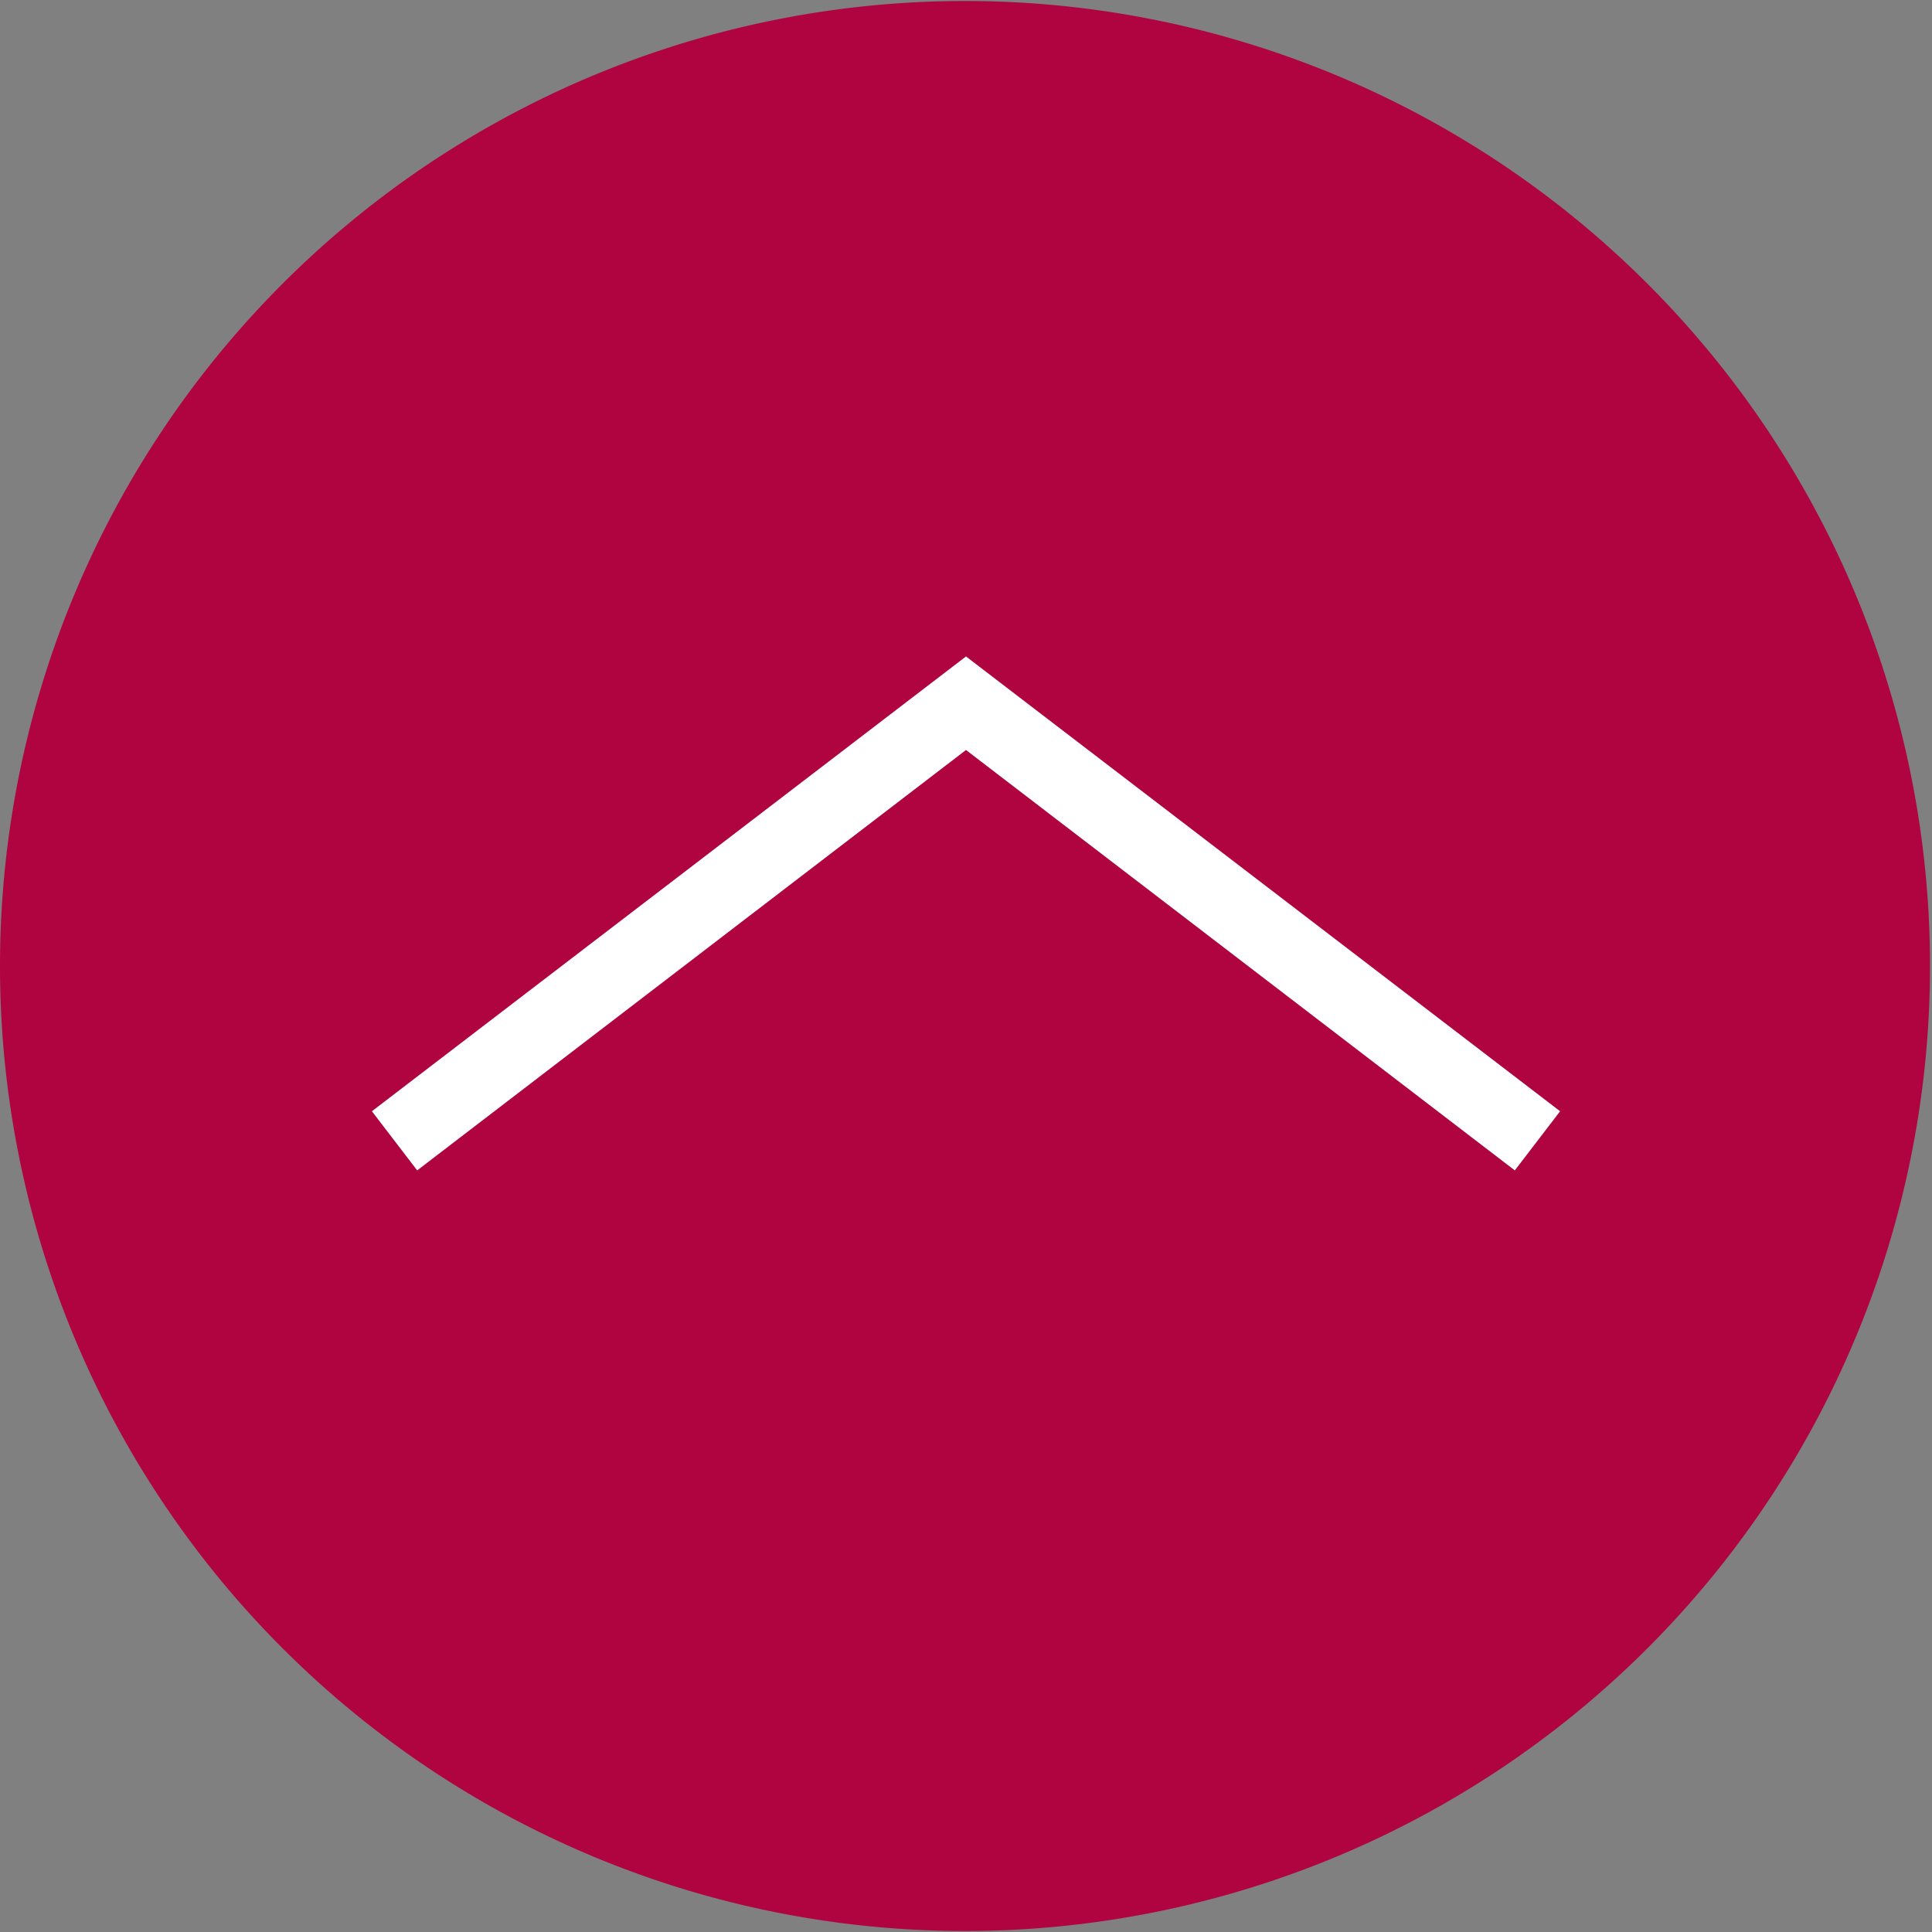
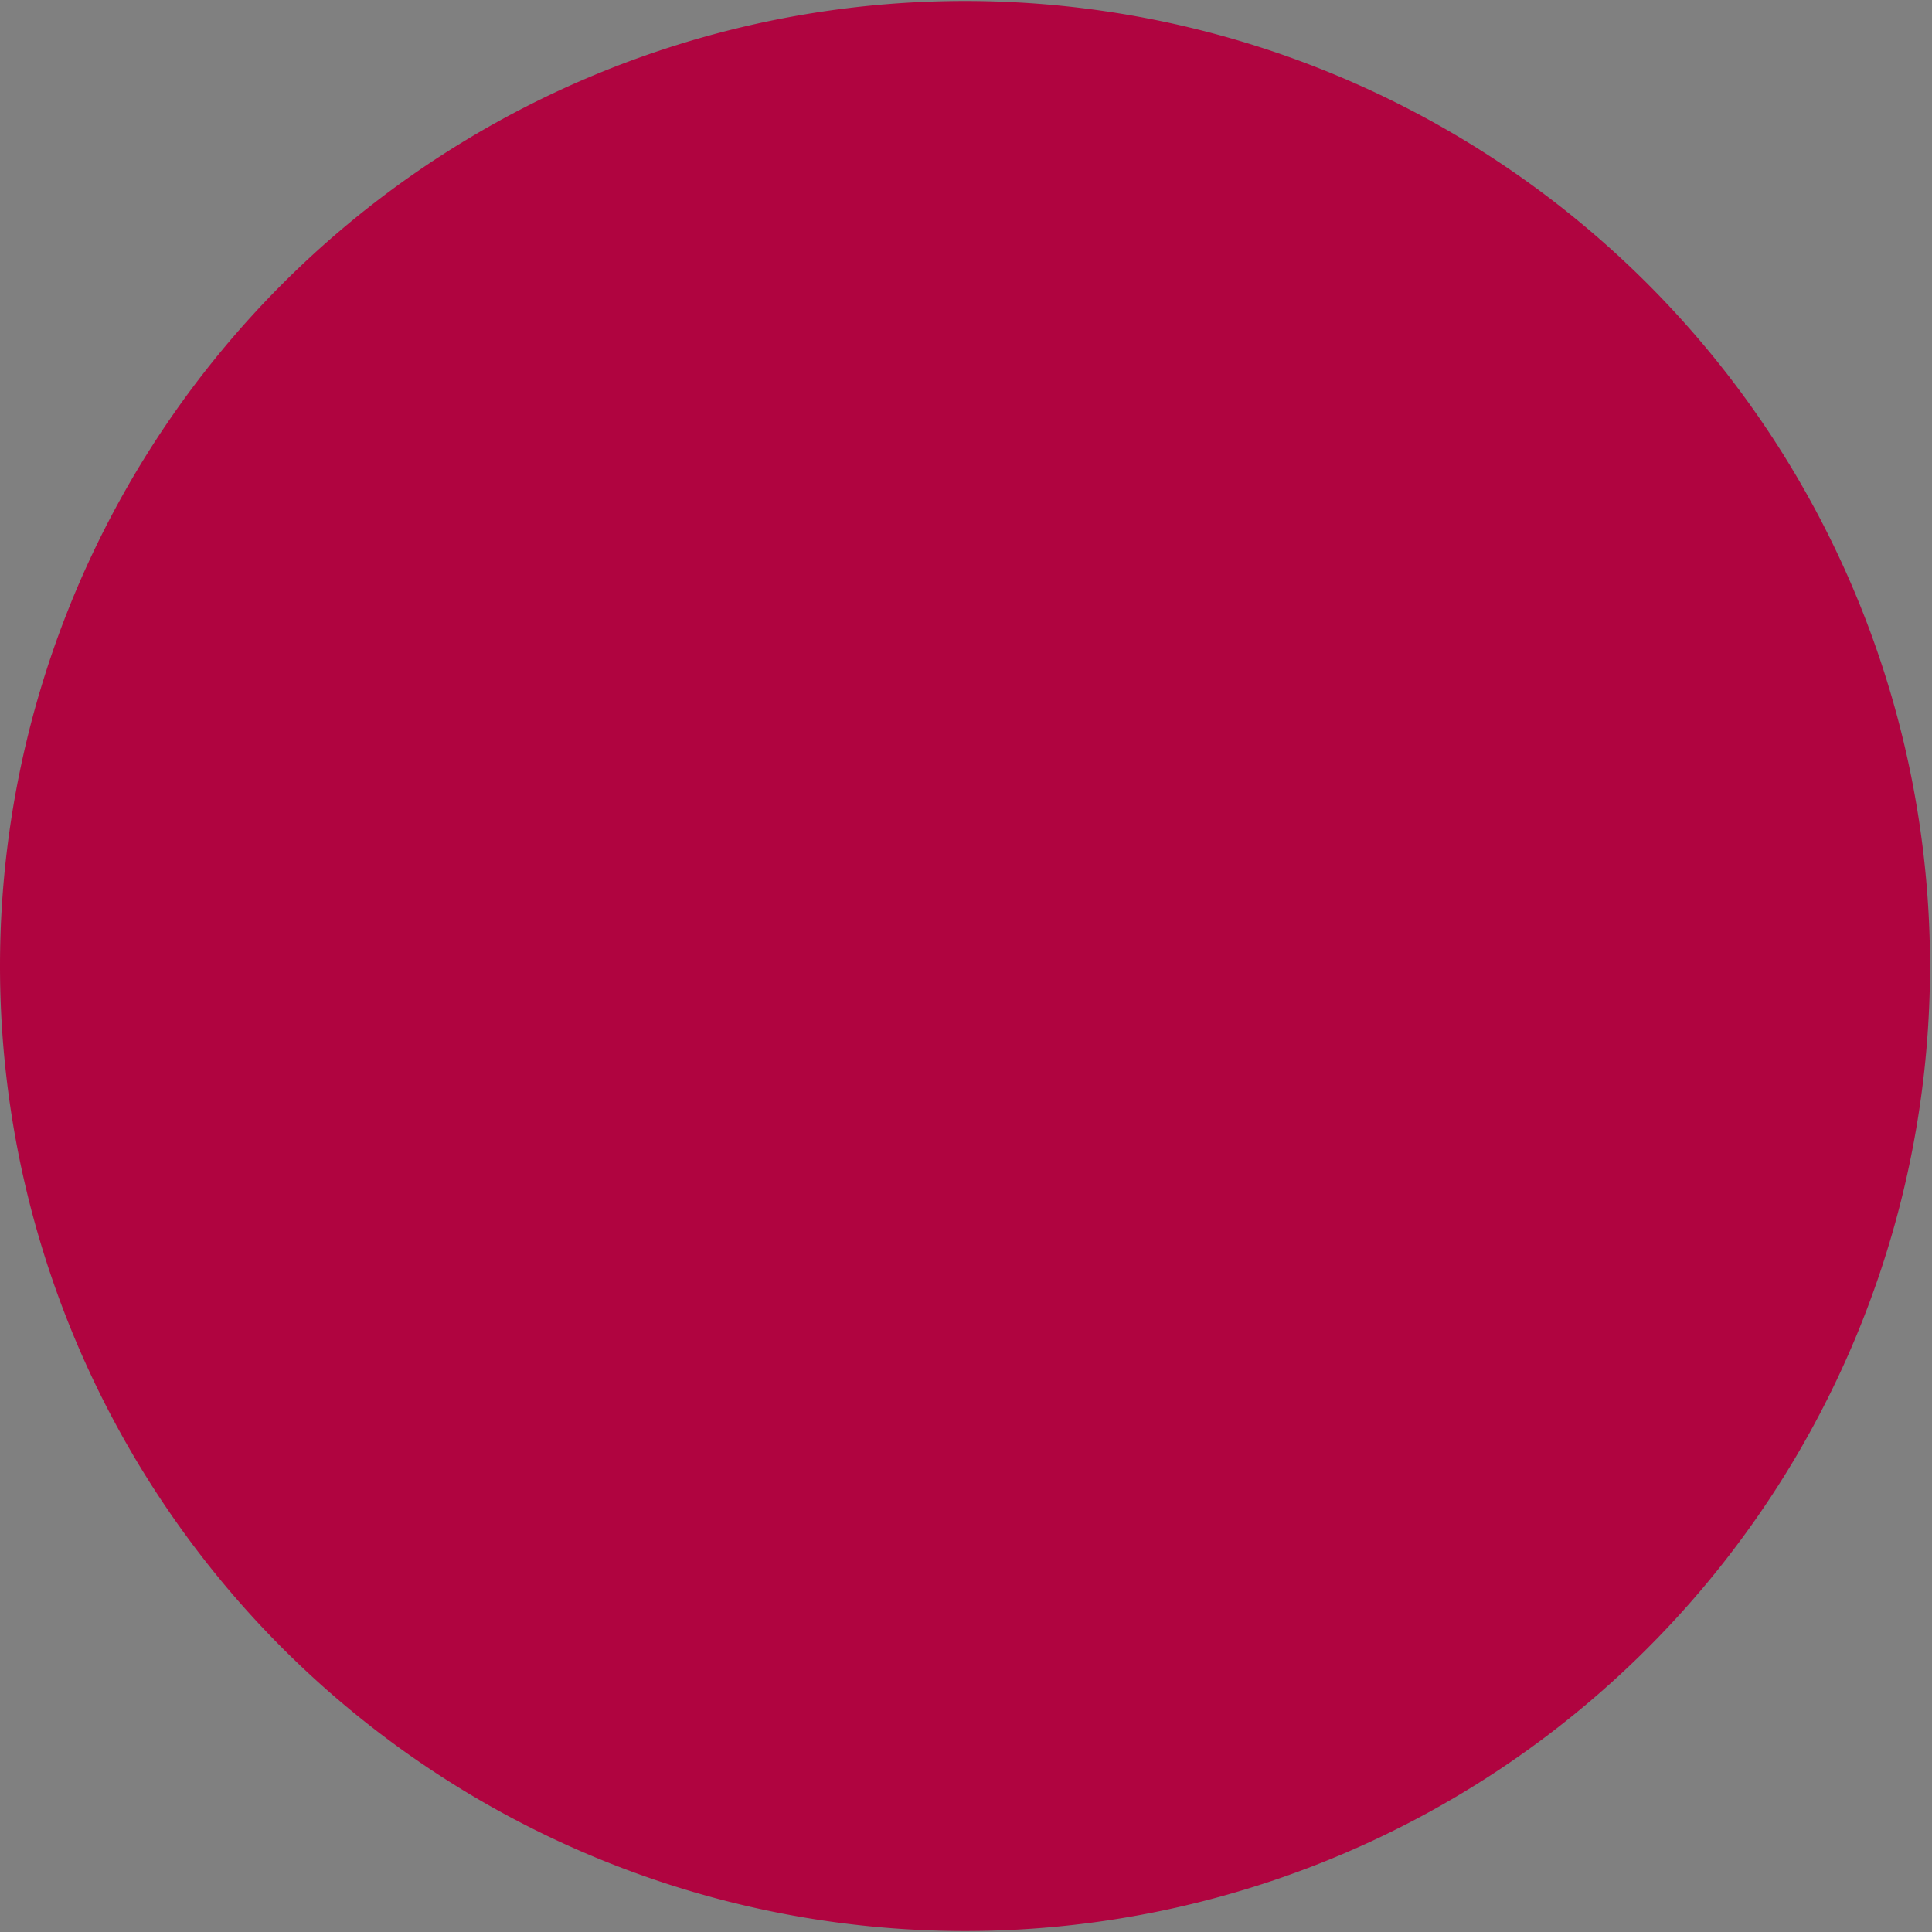
<svg xmlns="http://www.w3.org/2000/svg" width="78.08" height="78.08">
  <rect width="100%" height="100%" fill="#808080" stroke="none" />
  <path d="M0 39.04a39 39 0 1139 39 39 39 0 01-39-39" fill="#b00440" />
-   <path fill="#fff" d="M16.86 47.3l-1.83-2.39 24.01-18.38 24.01 18.38-1.83 2.39-22.18-16.99L16.86 47.3z" />
</svg>